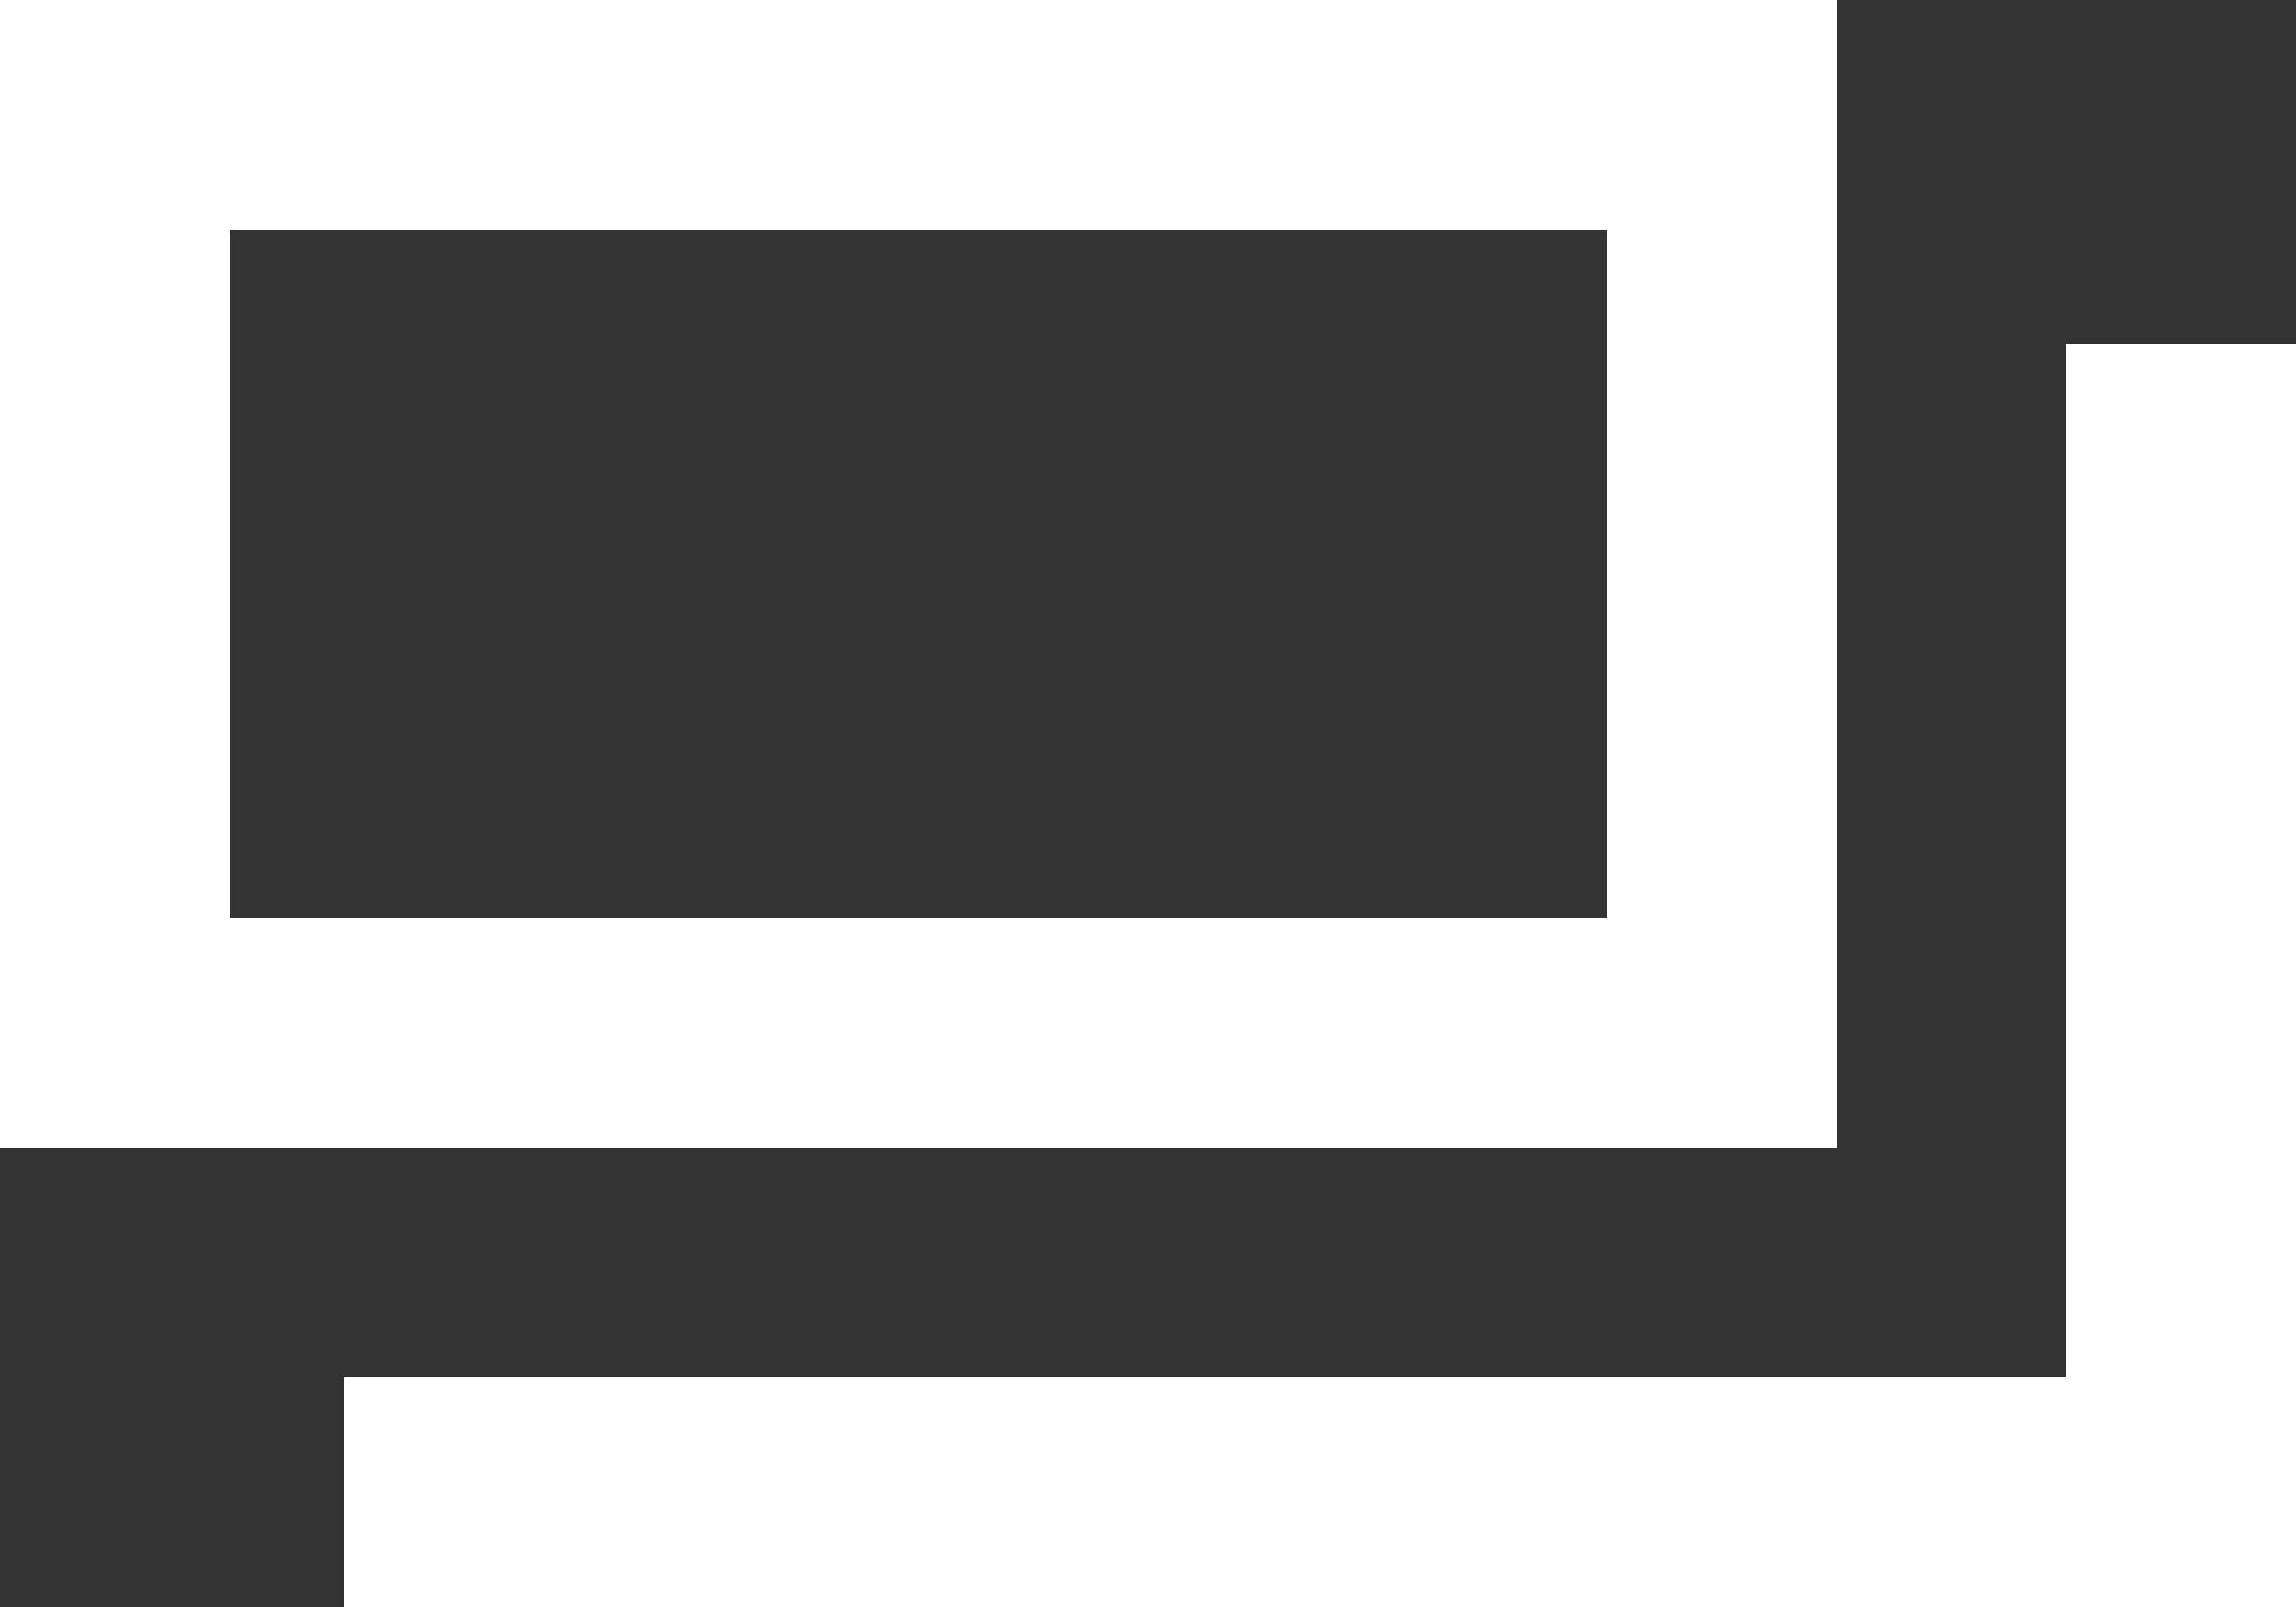
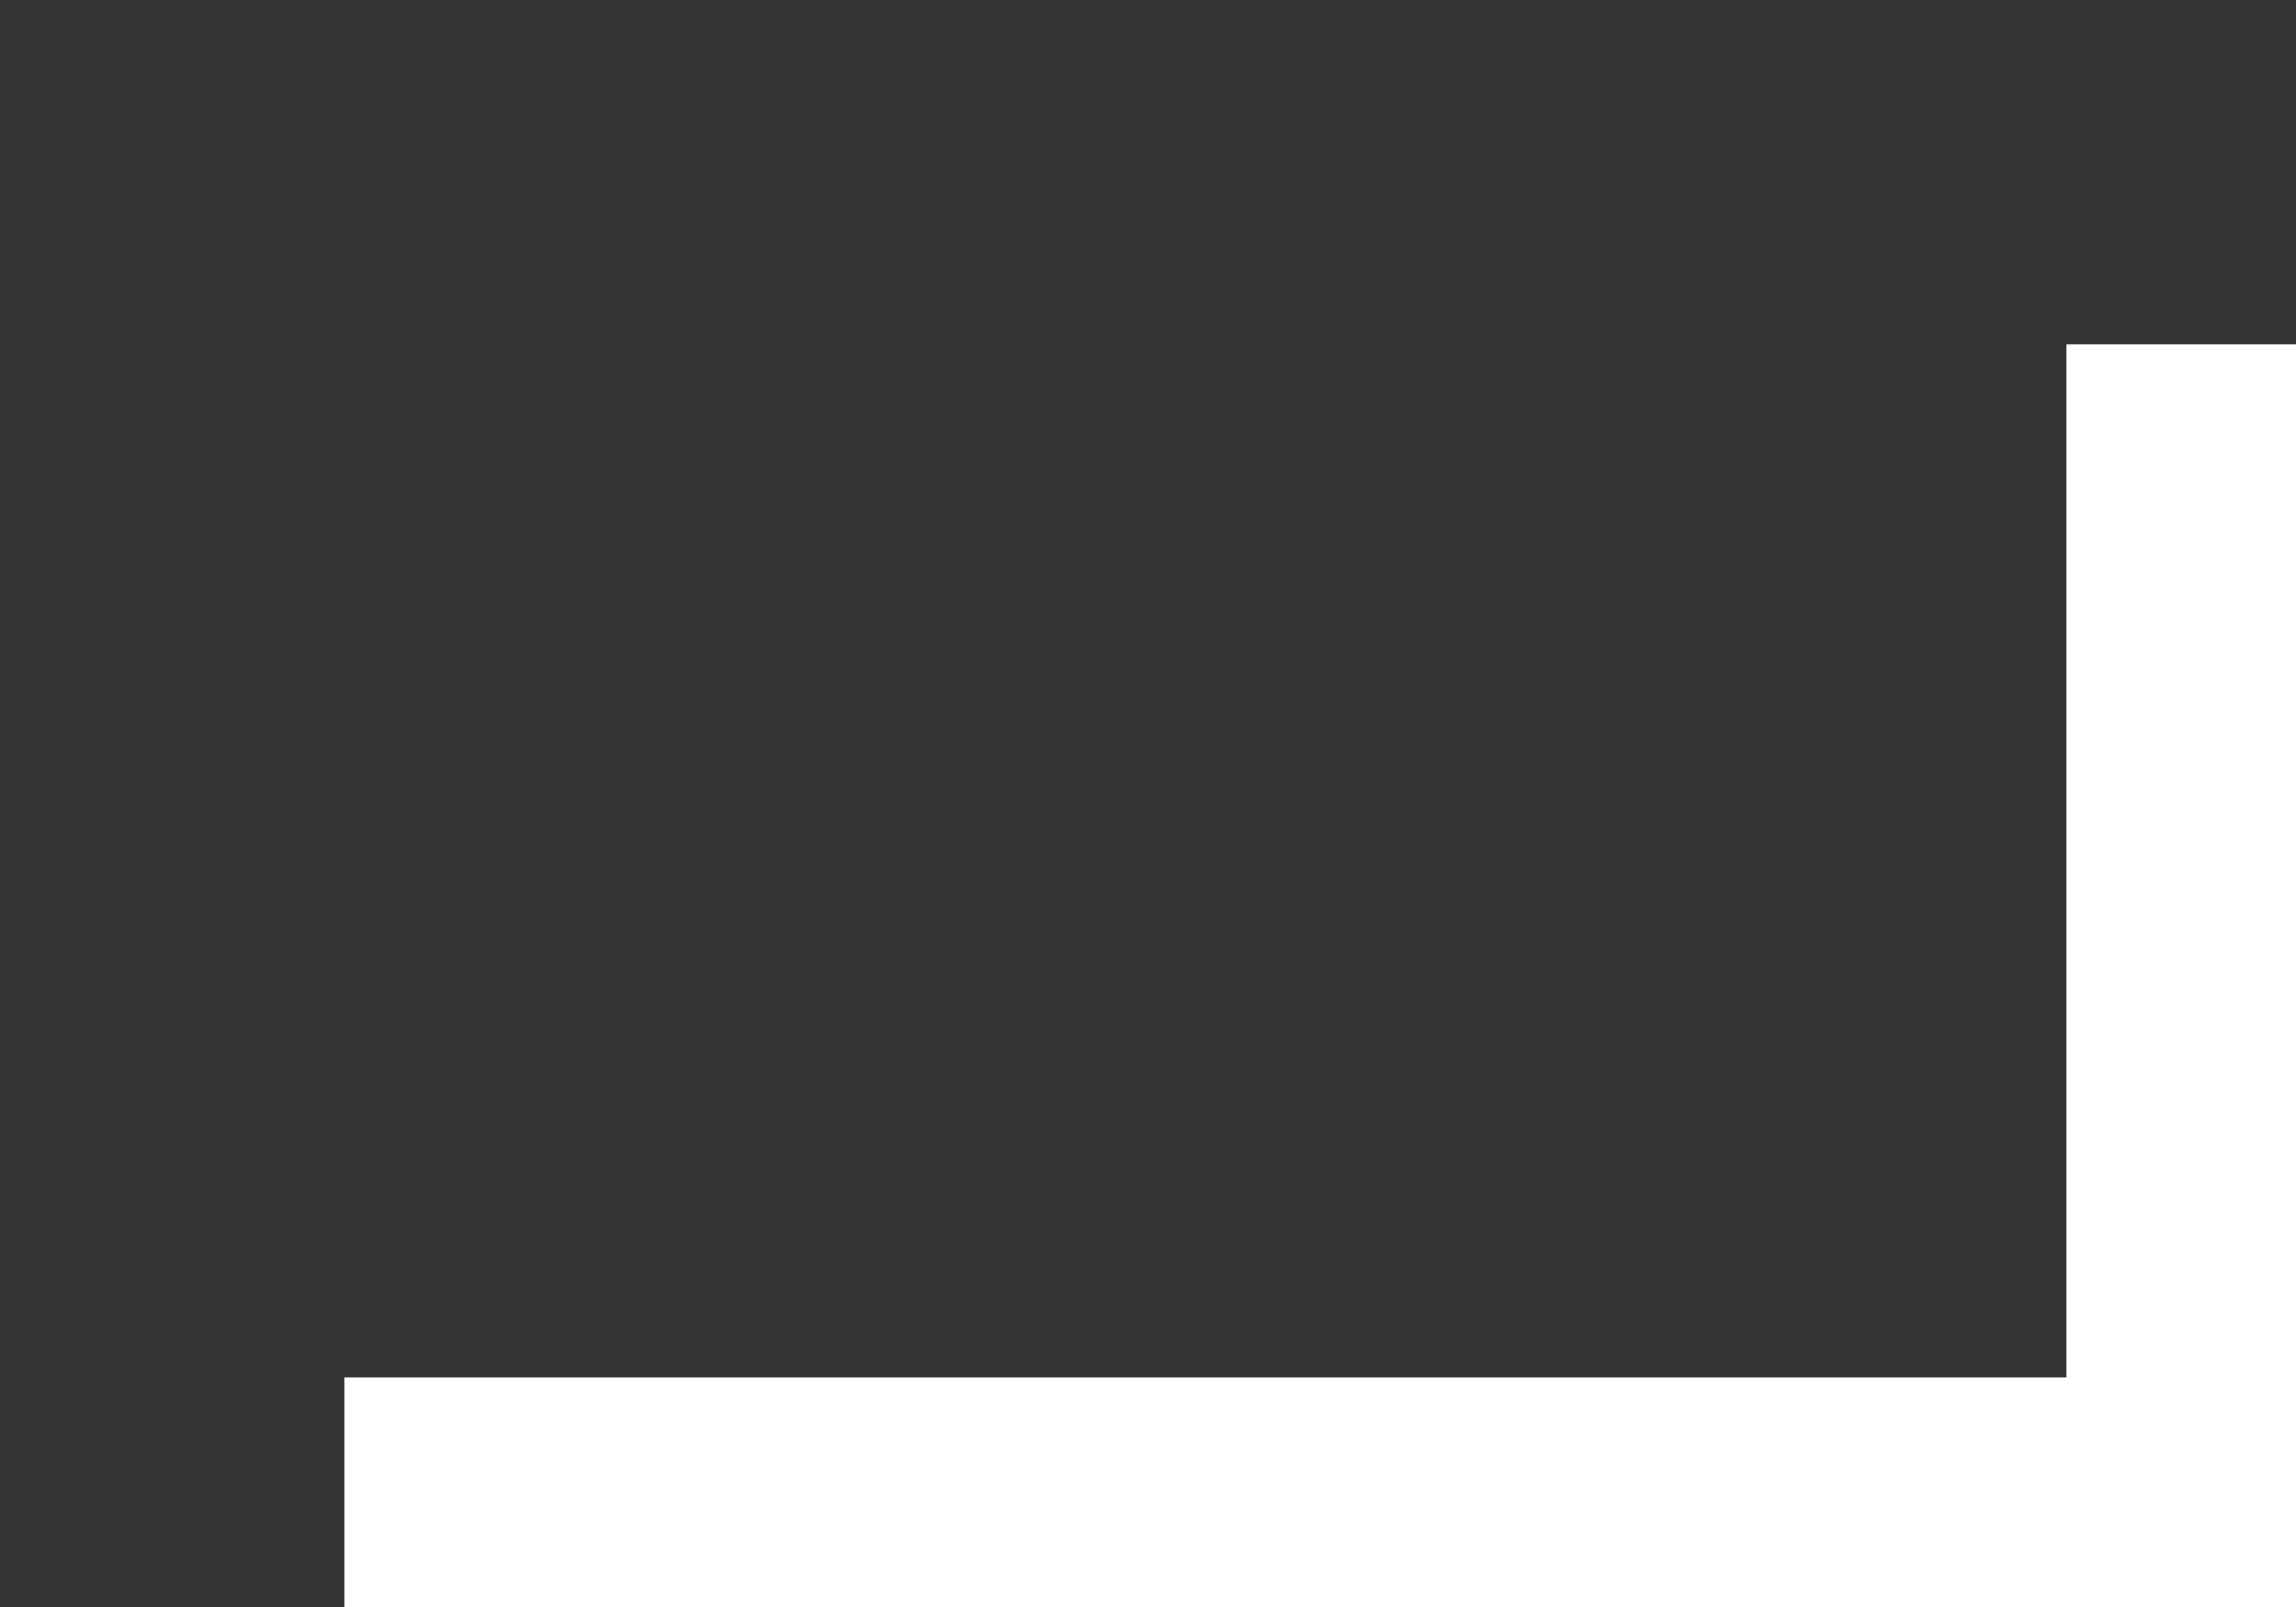
<svg xmlns="http://www.w3.org/2000/svg" width="20" height="14" viewBox="0 0 20 14">
  <rect x="0" y="0" width="20" height="14" fill="#333333" stroke="none" />
  <defs>
    <style>.cls-1{fill:#fff;}</style>
  </defs>
  <g id="レイヤー_2" data-name="レイヤー 2">
    <g id="レイヤー_1-2" data-name="レイヤー 1">
      <polygon class="cls-1" points="20 14 3 14 3 12 18 12 18 3 20 3 20 14" />
-       <path class="cls-1" d="M14,2V8H2V2H14m2-2H0V10H16V0Z" />
    </g>
  </g>
</svg>